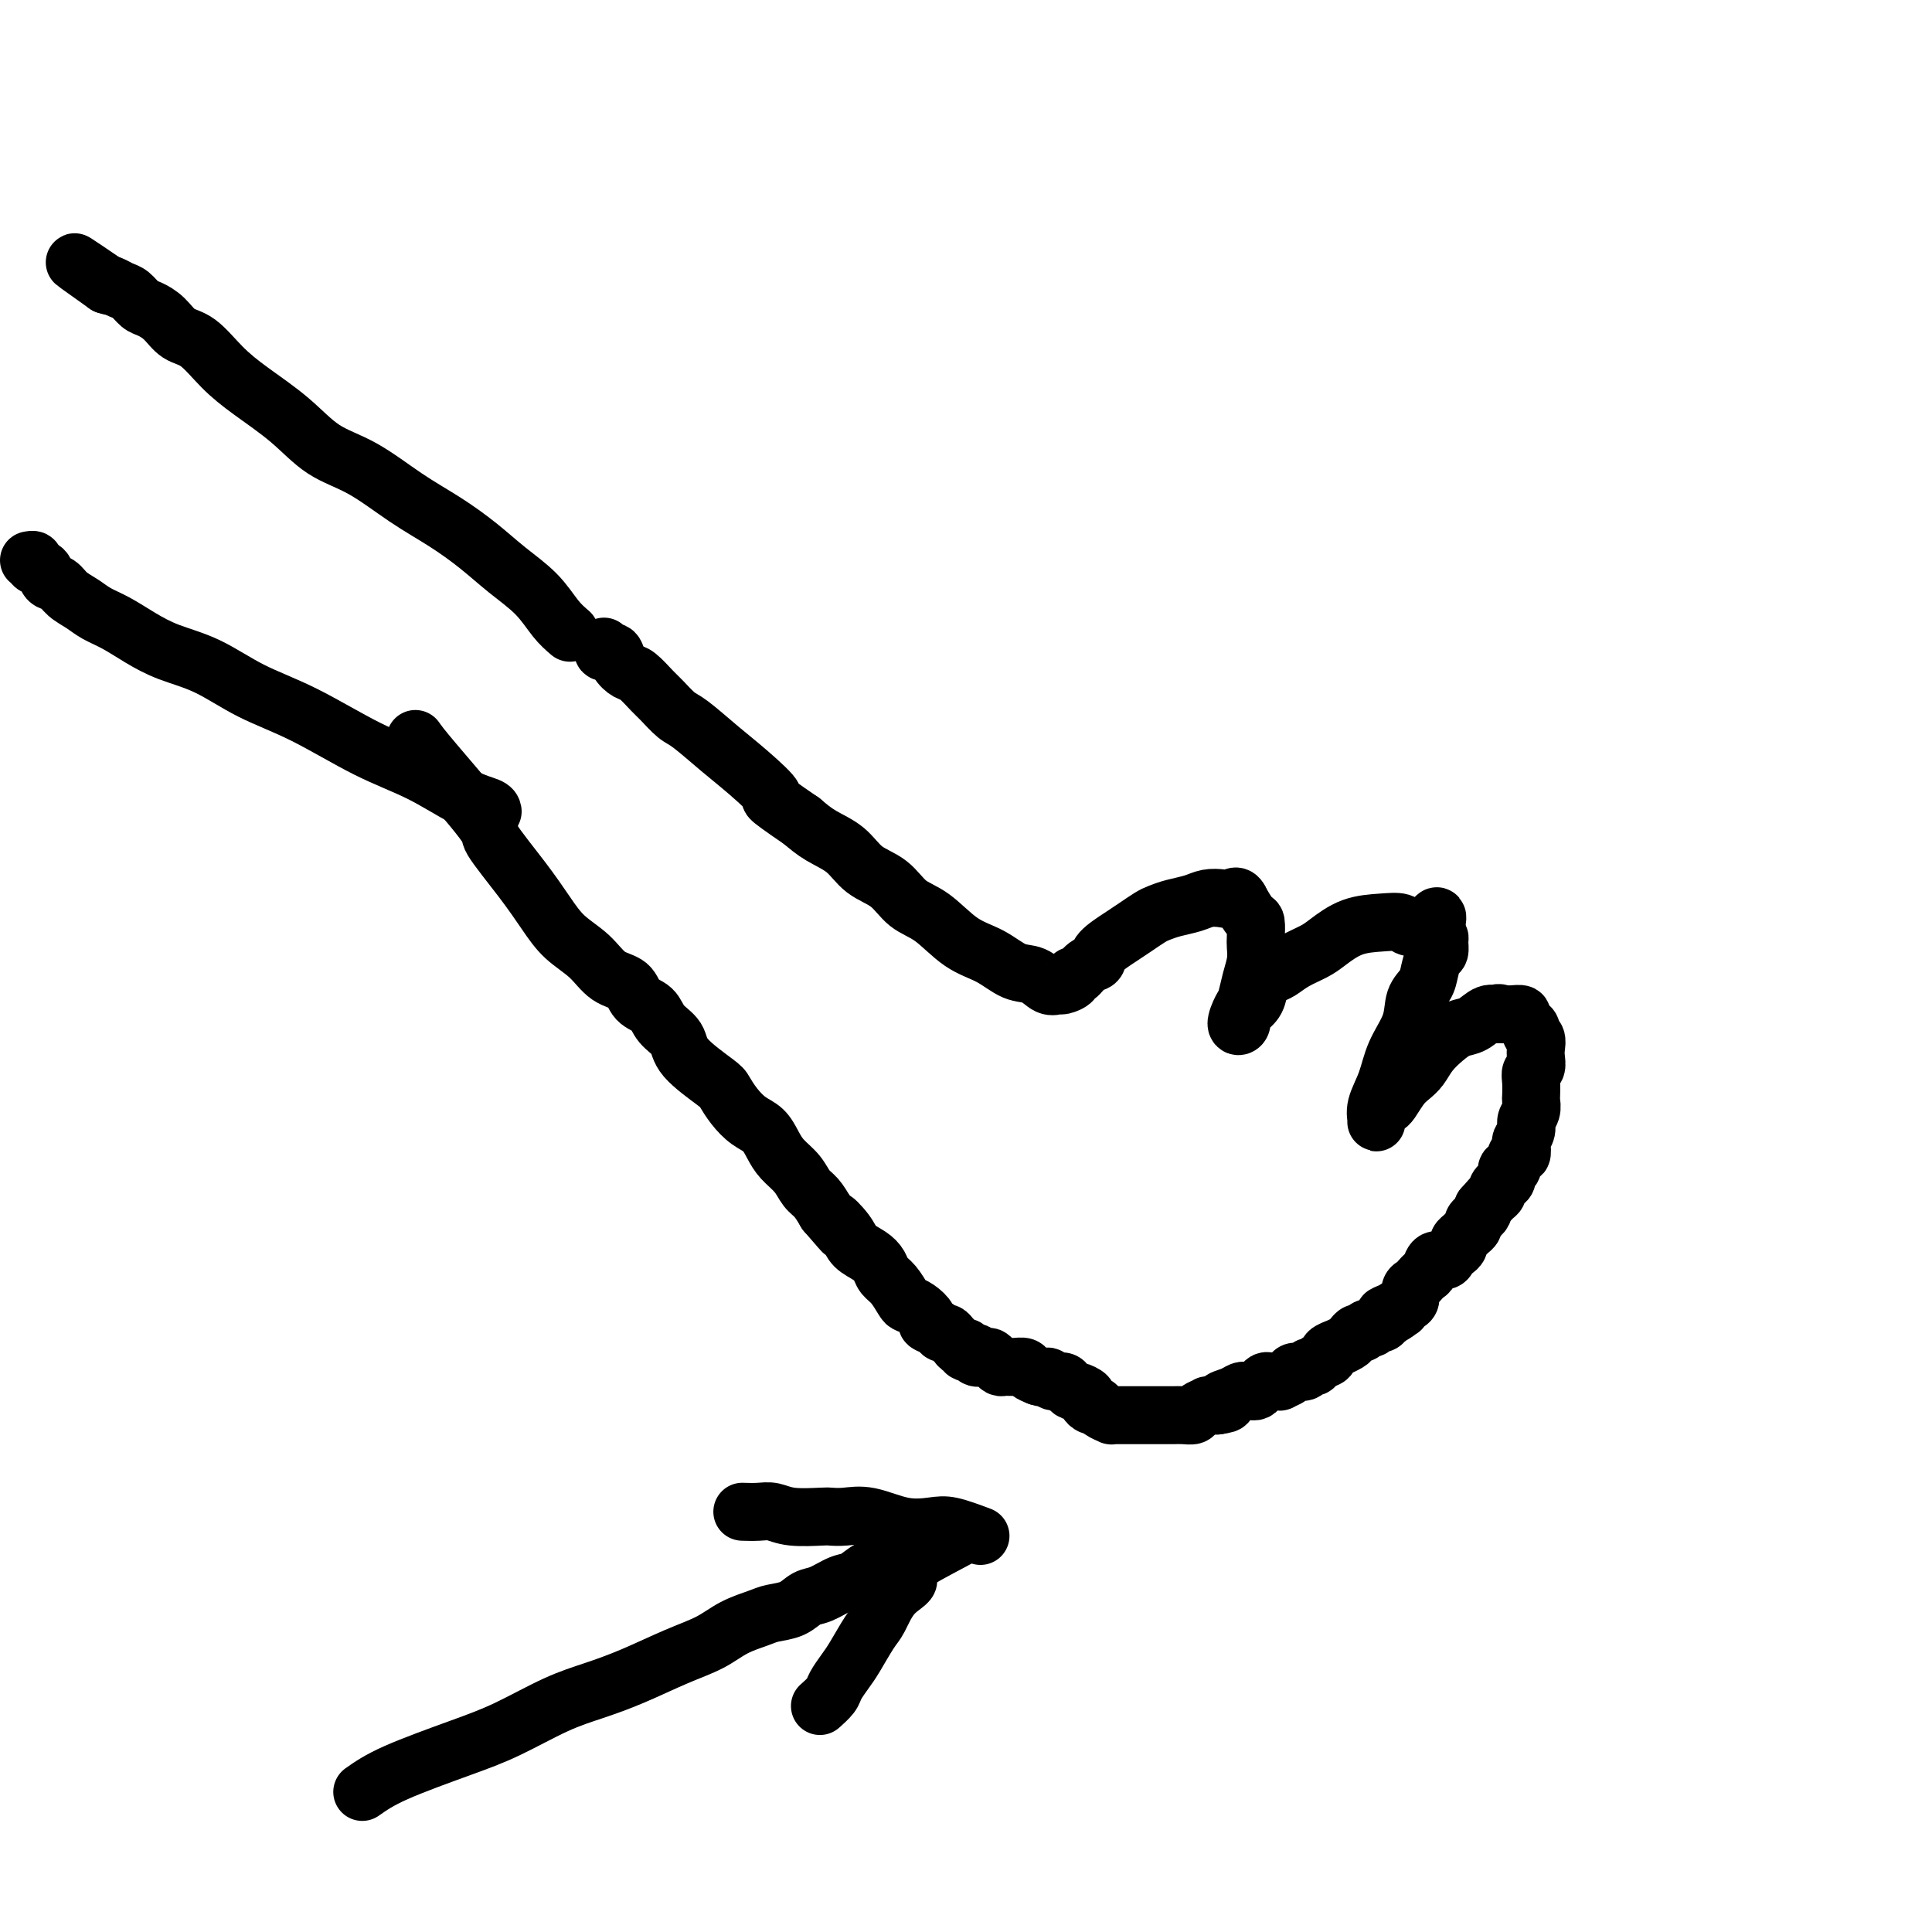
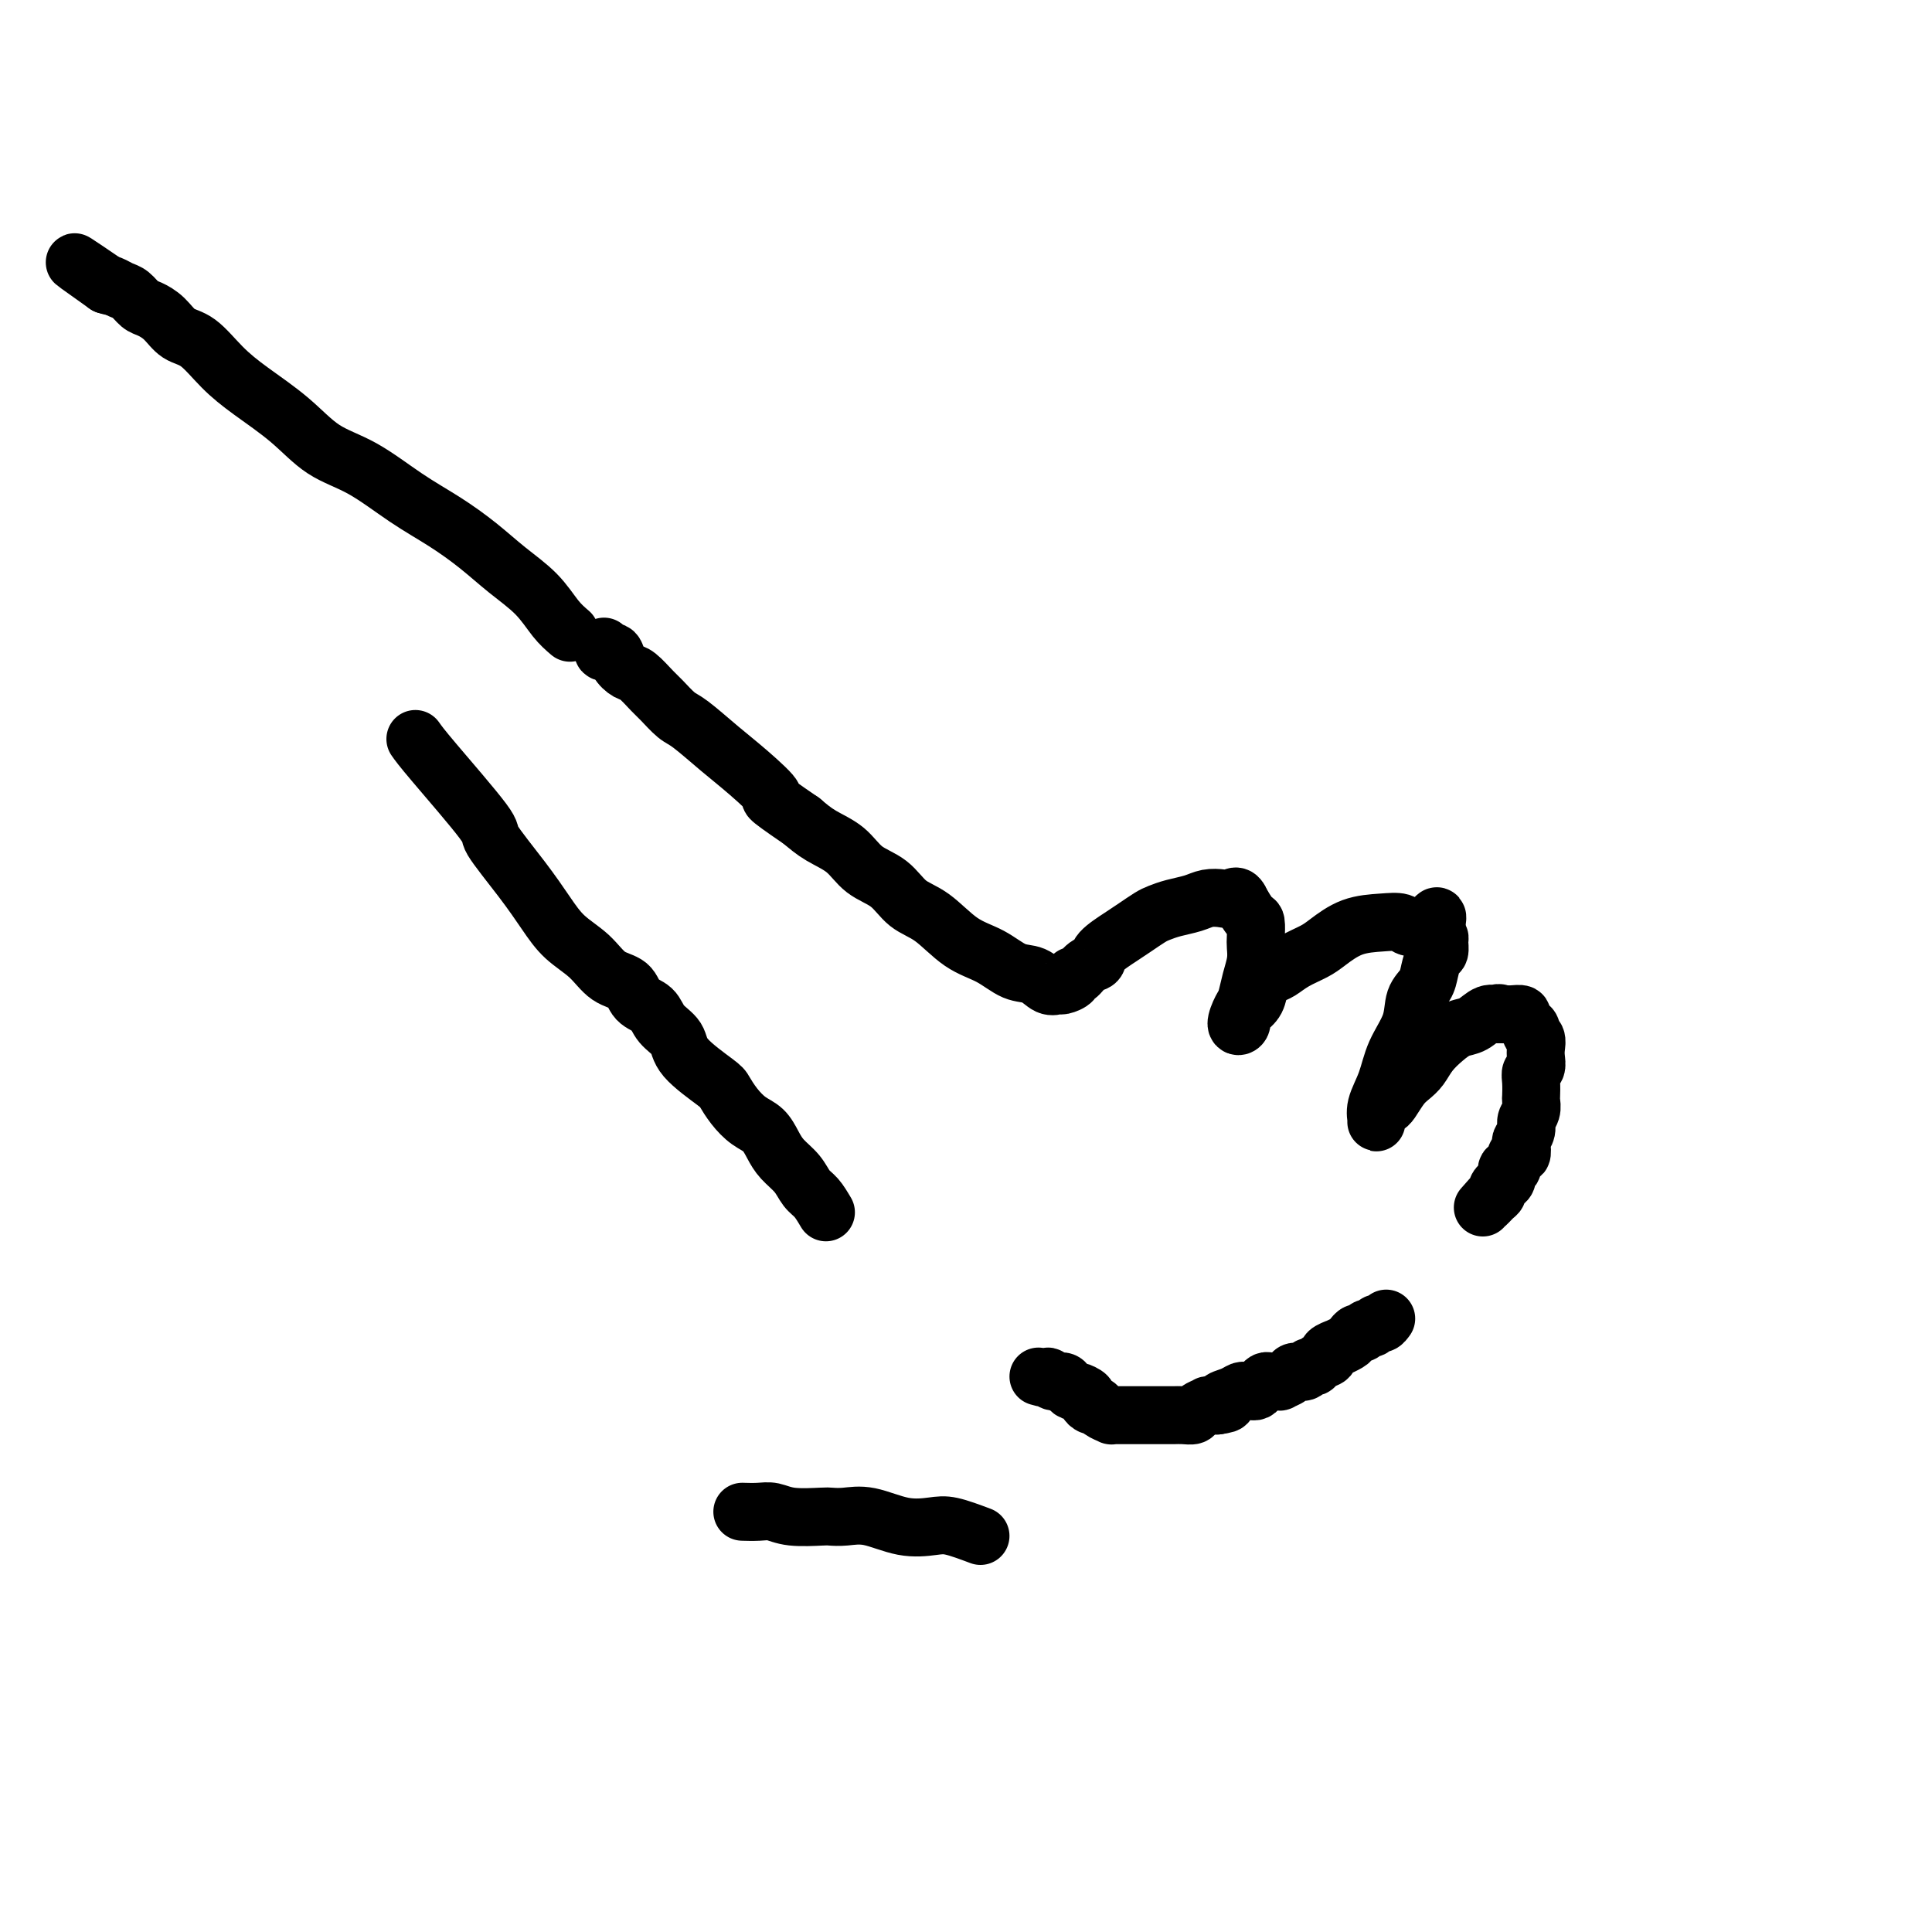
<svg xmlns="http://www.w3.org/2000/svg" viewBox="0 0 400 400" version="1.1">
  <g fill="none" stroke="#000000" stroke-width="12" stroke-linecap="round" stroke-linejoin="round">
    <path d="M86,153c0.579,0.823 1.158,1.647 4,5c2.842,3.353 7.945,9.236 10,12c2.055,2.764 1.060,2.408 2,4c0.940,1.592 3.815,5.130 6,8c2.185,2.870 3.681,5.071 5,7c1.319,1.929 2.459,3.584 4,5c1.541,1.416 3.481,2.591 5,4c1.519,1.409 2.618,3.052 4,4c1.382,0.948 3.046,1.201 4,2c0.954,0.799 1.196,2.144 2,3c0.804,0.856 2.170,1.224 3,2c0.830,0.776 1.125,1.961 2,3c0.875,1.039 2.331,1.933 3,3c0.669,1.067 0.552,2.306 2,4c1.448,1.694 4.460,3.842 6,5c1.540,1.158 1.606,1.324 2,2c0.394,0.676 1.116,1.861 2,3c0.884,1.139 1.931,2.233 3,3c1.069,0.767 2.159,1.206 3,2c0.841,0.794 1.433,1.941 2,3c0.567,1.059 1.111,2.030 2,3c0.889,0.970 2.125,1.941 3,3c0.875,1.059 1.389,2.208 2,3c0.611,0.792 1.317,1.226 2,2c0.683,0.774 1.341,1.887 2,3" />
-     <path d="M171,251c5.922,6.871 2.729,3.048 2,2c-0.729,-1.048 1.008,0.678 2,2c0.992,1.322 1.238,2.240 2,3c0.762,0.760 2.039,1.363 3,2c0.961,0.637 1.605,1.309 2,2c0.395,0.691 0.542,1.403 1,2c0.458,0.597 1.227,1.081 2,2c0.773,0.919 1.550,2.274 2,3c0.450,0.726 0.572,0.824 1,1c0.428,0.176 1.161,0.429 2,1c0.839,0.571 1.783,1.459 2,2c0.217,0.541 -0.293,0.737 0,1c0.293,0.263 1.388,0.595 2,1c0.612,0.405 0.741,0.883 1,1c0.259,0.117 0.648,-0.127 1,0c0.352,0.127 0.667,0.627 1,1c0.333,0.373 0.686,0.621 1,1c0.314,0.379 0.590,0.890 1,1c0.410,0.110 0.954,-0.181 1,0c0.046,0.181 -0.405,0.832 0,1c0.405,0.168 1.667,-0.148 2,0c0.333,0.148 -0.261,0.762 0,1c0.261,0.238 1.379,0.102 2,0c0.621,-0.102 0.747,-0.171 1,0c0.253,0.171 0.635,0.581 1,1c0.365,0.419 0.713,0.847 1,1c0.287,0.153 0.513,0.030 1,0c0.487,-0.030 1.234,0.033 2,0c0.766,-0.033 1.553,-0.163 2,0c0.447,0.163 0.556,0.618 1,1c0.444,0.382 1.222,0.691 2,1" />
    <path d="M215,285c2.897,0.864 2.138,0.025 2,0c-0.138,-0.025 0.343,0.763 1,1c0.657,0.237 1.490,-0.077 2,0c0.510,0.077 0.696,0.545 1,1c0.304,0.455 0.725,0.896 1,1c0.275,0.104 0.403,-0.131 1,0c0.597,0.131 1.664,0.626 2,1c0.336,0.374 -0.060,0.626 0,1c0.060,0.374 0.576,0.871 1,1c0.424,0.129 0.757,-0.109 1,0c0.243,0.109 0.395,0.565 1,1c0.605,0.435 1.664,0.849 2,1c0.336,0.151 -0.052,0.041 0,0c0.052,-0.041 0.544,-0.011 1,0c0.456,0.011 0.877,0.003 1,0c0.123,-0.003 -0.052,-0.001 0,0c0.052,0.001 0.333,0.000 1,0c0.667,-0.000 1.722,-0.000 2,0c0.278,0.000 -0.220,-0.000 0,0c0.220,0.000 1.157,0.000 2,0c0.843,-0.000 1.590,-0.000 2,0c0.410,0.000 0.481,0.001 1,0c0.519,-0.001 1.486,-0.003 2,0c0.514,0.003 0.577,0.011 1,0c0.423,-0.011 1.208,-0.041 2,0c0.792,0.041 1.591,0.155 2,0c0.409,-0.155 0.429,-0.578 1,-1c0.571,-0.422 1.692,-0.845 2,-1c0.308,-0.155 -0.198,-0.044 0,0c0.198,0.044 1.099,0.022 2,0" />
    <path d="M252,291c3.538,-0.492 1.382,-0.720 1,-1c-0.382,-0.280 1.011,-0.610 2,-1c0.989,-0.390 1.574,-0.839 2,-1c0.426,-0.161 0.692,-0.033 1,0c0.308,0.033 0.659,-0.030 1,0c0.341,0.030 0.674,0.151 1,0c0.326,-0.151 0.646,-0.576 1,-1c0.354,-0.424 0.743,-0.848 1,-1c0.257,-0.152 0.382,-0.031 1,0c0.618,0.031 1.727,-0.029 2,0c0.273,0.029 -0.292,0.147 0,0c0.292,-0.147 1.441,-0.561 2,-1c0.559,-0.439 0.530,-0.905 1,-1c0.470,-0.095 1.441,0.182 2,0c0.559,-0.182 0.708,-0.822 1,-1c0.292,-0.178 0.727,0.106 1,0c0.273,-0.106 0.383,-0.602 1,-1c0.617,-0.398 1.741,-0.698 2,-1c0.259,-0.302 -0.348,-0.605 0,-1c0.348,-0.395 1.651,-0.880 2,-1c0.349,-0.120 -0.257,0.127 0,0c0.257,-0.127 1.378,-0.626 2,-1c0.622,-0.374 0.744,-0.621 1,-1c0.256,-0.379 0.646,-0.890 1,-1c0.354,-0.110 0.672,0.182 1,0c0.328,-0.182 0.665,-0.836 1,-1c0.335,-0.164 0.667,0.162 1,0c0.333,-0.162 0.667,-0.813 1,-1c0.333,-0.187 0.667,0.089 1,0c0.333,-0.089 0.667,-0.545 1,-1" />
-     <path d="M287,273c5.366,-3.027 1.279,-1.595 0,-1c-1.279,0.595 0.248,0.352 1,0c0.752,-0.352 0.727,-0.814 1,-1c0.273,-0.186 0.843,-0.095 1,0c0.157,0.095 -0.099,0.194 0,0c0.099,-0.194 0.551,-0.682 1,-1c0.449,-0.318 0.894,-0.467 1,-1c0.106,-0.533 -0.126,-1.451 0,-2c0.126,-0.549 0.610,-0.729 1,-1c0.390,-0.271 0.686,-0.632 1,-1c0.314,-0.368 0.648,-0.743 1,-1c0.352,-0.257 0.724,-0.398 1,-1c0.276,-0.602 0.456,-1.667 1,-2c0.544,-0.333 1.451,0.065 2,0c0.549,-0.065 0.739,-0.595 1,-1c0.261,-0.405 0.595,-0.686 1,-1c0.405,-0.314 0.883,-0.662 1,-1c0.117,-0.338 -0.127,-0.668 0,-1c0.127,-0.332 0.625,-0.666 1,-1c0.375,-0.334 0.626,-0.667 1,-1c0.374,-0.333 0.871,-0.667 1,-1c0.129,-0.333 -0.110,-0.667 0,-1c0.110,-0.333 0.568,-0.667 1,-1c0.432,-0.333 0.838,-0.667 1,-1c0.162,-0.333 0.081,-0.667 0,-1" />
    <path d="M307,250c3.277,-3.737 1.469,-1.579 1,-1c-0.469,0.579 0.400,-0.421 1,-1c0.600,-0.579 0.930,-0.738 1,-1c0.070,-0.262 -0.122,-0.627 0,-1c0.122,-0.373 0.557,-0.753 1,-1c0.443,-0.247 0.893,-0.362 1,-1c0.107,-0.638 -0.129,-1.800 0,-2c0.129,-0.200 0.622,0.561 1,0c0.378,-0.561 0.641,-2.443 1,-3c0.359,-0.557 0.813,0.213 1,0c0.187,-0.213 0.106,-1.408 0,-2c-0.106,-0.592 -0.239,-0.583 0,-1c0.239,-0.417 0.849,-1.262 1,-2c0.151,-0.738 -0.155,-1.370 0,-2c0.155,-0.630 0.773,-1.258 1,-2c0.227,-0.742 0.065,-1.598 0,-2c-0.065,-0.402 -0.031,-0.348 0,-1c0.031,-0.652 0.061,-2.009 0,-3c-0.061,-0.991 -0.211,-1.617 0,-2c0.211,-0.383 0.785,-0.522 1,-1c0.215,-0.478 0.072,-1.294 0,-2c-0.072,-0.706 -0.075,-1.303 0,-2c0.075,-0.697 0.226,-1.496 0,-2c-0.226,-0.504 -0.830,-0.713 -1,-1c-0.170,-0.287 0.092,-0.651 0,-1c-0.092,-0.349 -0.538,-0.682 -1,-1c-0.462,-0.318 -0.938,-0.621 -1,-1c-0.062,-0.379 0.291,-0.833 0,-1c-0.291,-0.167 -1.226,-0.048 -2,0c-0.774,0.048 -1.387,0.024 -2,0" />
    <path d="M311,210c-1.072,-0.589 -0.751,-0.062 -1,0c-0.249,0.062 -1.068,-0.343 -2,0c-0.932,0.343 -1.979,1.432 -3,2c-1.021,0.568 -2.017,0.614 -3,1c-0.983,0.386 -1.954,1.113 -3,2c-1.046,0.887 -2.168,1.933 -3,3c-0.832,1.067 -1.375,2.156 -2,3c-0.625,0.844 -1.333,1.443 -2,2c-0.667,0.557 -1.293,1.070 -2,2c-0.707,0.930 -1.495,2.276 -2,3c-0.505,0.724 -0.725,0.828 -1,1c-0.275,0.172 -0.603,0.414 -1,1c-0.397,0.586 -0.862,1.516 -1,2c-0.138,0.484 0.051,0.522 0,0c-0.051,-0.522 -0.341,-1.602 0,-3c0.341,-1.398 1.314,-3.112 2,-5c0.686,-1.888 1.087,-3.950 2,-6c0.913,-2.050 2.338,-4.087 3,-6c0.662,-1.913 0.559,-3.702 1,-5c0.441,-1.298 1.424,-2.106 2,-3c0.576,-0.894 0.743,-1.875 1,-3c0.257,-1.125 0.602,-2.395 1,-3c0.398,-0.605 0.849,-0.543 1,-1c0.151,-0.457 0.002,-1.431 0,-2c-0.002,-0.569 0.142,-0.734 0,-1c-0.142,-0.266 -0.571,-0.633 -1,-1" />
    <path d="M297,193c1.493,-5.946 -0.276,-2.312 -1,-1c-0.724,1.312 -0.405,0.300 -1,0c-0.595,-0.300 -2.106,0.111 -3,0c-0.894,-0.111 -1.172,-0.746 -2,-1c-0.828,-0.254 -2.206,-0.129 -4,0c-1.794,0.129 -4.003,0.262 -6,1c-1.997,0.738 -3.780,2.081 -5,3c-1.220,0.919 -1.875,1.414 -3,2c-1.125,0.586 -2.720,1.263 -4,2c-1.280,0.737 -2.244,1.535 -3,2c-0.756,0.465 -1.303,0.596 -2,1c-0.697,0.404 -1.545,1.082 -2,2c-0.455,0.918 -0.519,2.077 -1,3c-0.481,0.923 -1.380,1.610 -2,2c-0.620,0.390 -0.962,0.482 -1,1c-0.038,0.518 0.227,1.462 0,2c-0.227,0.538 -0.947,0.672 -1,0c-0.053,-0.672 0.560,-2.148 1,-3c0.440,-0.852 0.706,-1.080 1,-2c0.294,-0.920 0.615,-2.531 1,-4c0.385,-1.469 0.833,-2.797 1,-4c0.167,-1.203 0.051,-2.281 0,-3c-0.051,-0.719 -0.039,-1.079 0,-2c0.039,-0.921 0.103,-2.401 0,-3c-0.103,-0.599 -0.374,-0.315 -1,-1c-0.626,-0.685 -1.607,-2.339 -2,-3c-0.393,-0.661 -0.196,-0.331 0,0" />
    <path d="M257,187c-0.835,-2.086 -1.423,-1.302 -2,-1c-0.577,0.302 -1.141,0.123 -2,0c-0.859,-0.123 -2.011,-0.188 -3,0c-0.989,0.188 -1.815,0.631 -3,1c-1.185,0.369 -2.727,0.664 -4,1c-1.273,0.336 -2.275,0.712 -3,1c-0.725,0.288 -1.174,0.487 -2,1c-0.826,0.513 -2.031,1.341 -3,2c-0.969,0.659 -1.702,1.151 -3,2c-1.298,0.849 -3.161,2.055 -4,3c-0.839,0.945 -0.654,1.629 -1,2c-0.346,0.371 -1.224,0.429 -2,1c-0.776,0.571 -1.450,1.655 -2,2c-0.550,0.345 -0.976,-0.049 -1,0c-0.024,0.049 0.353,0.542 0,1c-0.353,0.458 -1.437,0.882 -2,1c-0.563,0.118 -0.606,-0.069 -1,0c-0.394,0.069 -1.139,0.394 -2,0c-0.861,-0.394 -1.839,-1.506 -3,-2c-1.161,-0.494 -2.505,-0.371 -4,-1c-1.495,-0.629 -3.140,-2.010 -5,-3c-1.860,-0.990 -3.936,-1.590 -6,-3c-2.064,-1.410 -4.115,-3.630 -6,-5c-1.885,-1.370 -3.603,-1.889 -5,-3c-1.397,-1.111 -2.474,-2.814 -4,-4c-1.526,-1.186 -3.502,-1.854 -5,-3c-1.498,-1.146 -2.519,-2.770 -4,-4c-1.481,-1.230 -3.423,-2.066 -5,-3c-1.577,-0.934 -2.788,-1.967 -4,-3" />
    <path d="M166,170c-9.019,-6.150 -6.068,-4.525 -6,-5c0.068,-0.475 -2.748,-3.052 -5,-5c-2.252,-1.948 -3.939,-3.269 -6,-5c-2.061,-1.731 -4.495,-3.872 -6,-5c-1.505,-1.128 -2.079,-1.243 -3,-2c-0.921,-0.757 -2.187,-2.156 -3,-3c-0.813,-0.844 -1.172,-1.134 -2,-2c-0.828,-0.866 -2.124,-2.308 -3,-3c-0.876,-0.692 -1.331,-0.634 -2,-1c-0.669,-0.366 -1.552,-1.156 -2,-2c-0.448,-0.844 -0.460,-1.742 -1,-2c-0.540,-0.258 -1.607,0.123 -2,0c-0.393,-0.123 -0.112,-0.749 0,-1c0.112,-0.251 0.056,-0.125 0,0" />
-     <path d="M75,371c1.722,-1.210 3.445,-2.421 7,-4c3.555,-1.579 8.943,-3.527 13,-5c4.057,-1.473 6.782,-2.470 10,-4c3.218,-1.530 6.930,-3.592 10,-5c3.070,-1.408 5.499,-2.163 8,-3c2.501,-0.837 5.076,-1.758 8,-3c2.924,-1.242 6.199,-2.805 9,-4c2.801,-1.195 5.127,-2.021 7,-3c1.873,-0.979 3.292,-2.112 5,-3c1.708,-0.888 3.705,-1.532 5,-2c1.295,-0.468 1.887,-0.759 3,-1c1.113,-0.241 2.748,-0.430 4,-1c1.252,-0.570 2.121,-1.520 3,-2c0.879,-0.480 1.767,-0.491 3,-1c1.233,-0.509 2.810,-1.517 4,-2c1.190,-0.483 1.991,-0.440 3,-1c1.009,-0.560 2.224,-1.722 3,-2c0.776,-0.278 1.111,0.328 2,0c0.889,-0.328 2.332,-1.591 3,-2c0.668,-0.409 0.560,0.034 1,0c0.440,-0.034 1.427,-0.545 2,-1c0.573,-0.455 0.731,-0.853 1,-1c0.269,-0.147 0.648,-0.042 1,0c0.352,0.042 0.676,0.021 1,0" />
-     <path d="M191,321c17.803,-7.496 4.310,-1.235 -1,2c-5.310,3.235 -2.438,3.444 -2,4c0.438,0.556 -1.559,1.460 -3,3c-1.441,1.540 -2.327,3.715 -3,5c-0.673,1.285 -1.135,1.681 -2,3c-0.865,1.319 -2.134,3.562 -3,5c-0.866,1.438 -1.329,2.070 -2,3c-0.671,0.930 -1.551,2.156 -2,3c-0.449,0.844 -0.467,1.304 -1,2c-0.533,0.696 -1.581,1.627 -2,2c-0.419,0.373 -0.210,0.186 0,0" />
    <path d="M203,318c-2.217,-0.829 -4.435,-1.658 -6,-2c-1.565,-0.342 -2.479,-0.197 -4,0c-1.521,0.197 -3.650,0.445 -6,0c-2.350,-0.445 -4.922,-1.582 -7,-2c-2.078,-0.418 -3.662,-0.116 -5,0c-1.338,0.116 -2.430,0.045 -3,0c-0.570,-0.045 -0.619,-0.065 -2,0c-1.381,0.065 -4.094,0.213 -6,0c-1.906,-0.213 -3.006,-0.789 -4,-1c-0.994,-0.211 -1.883,-0.057 -3,0c-1.117,0.057 -2.462,0.016 -3,0c-0.538,-0.016 -0.269,-0.008 0,0" />
    <path d="M118,131c-0.960,-0.822 -1.920,-1.643 -3,-3c-1.080,-1.357 -2.280,-3.249 -4,-5c-1.720,-1.751 -3.959,-3.361 -6,-5c-2.041,-1.639 -3.885,-3.307 -6,-5c-2.115,-1.693 -4.502,-3.410 -7,-5c-2.498,-1.590 -5.108,-3.054 -8,-5c-2.892,-1.946 -6.068,-4.374 -9,-6c-2.932,-1.626 -5.620,-2.449 -8,-4c-2.380,-1.551 -4.450,-3.828 -7,-6c-2.550,-2.172 -5.578,-4.238 -8,-6c-2.422,-1.762 -4.238,-3.222 -6,-5c-1.762,-1.778 -3.469,-3.876 -5,-5c-1.531,-1.124 -2.885,-1.275 -4,-2c-1.115,-0.725 -1.989,-2.025 -3,-3c-1.011,-0.975 -2.158,-1.624 -3,-2c-0.842,-0.376 -1.377,-0.479 -2,-1c-0.623,-0.521 -1.332,-1.459 -2,-2c-0.668,-0.541 -1.295,-0.684 -2,-1c-0.705,-0.316 -1.487,-0.805 -2,-1c-0.513,-0.195 -0.756,-0.098 -1,0" />
    <path d="M22,59c-12.200,-8.622 -4.200,-3.178 -1,-1c3.200,2.178 1.600,1.089 0,0" />
-     <path d="M102,168c-0.063,-0.320 -0.126,-0.640 -1,-1c-0.874,-0.360 -2.558,-0.758 -5,-2c-2.442,-1.242 -5.641,-3.326 -9,-5c-3.359,-1.674 -6.879,-2.937 -11,-5c-4.121,-2.063 -8.842,-4.926 -13,-7c-4.158,-2.074 -7.753,-3.360 -11,-5c-3.247,-1.640 -6.147,-3.632 -9,-5c-2.853,-1.368 -5.659,-2.110 -8,-3c-2.341,-0.890 -4.217,-1.929 -6,-3c-1.783,-1.071 -3.475,-2.175 -5,-3c-1.525,-0.825 -2.885,-1.372 -4,-2c-1.115,-0.628 -1.985,-1.338 -3,-2c-1.015,-0.662 -2.175,-1.276 -3,-2c-0.825,-0.724 -1.316,-1.557 -2,-2c-0.684,-0.443 -1.560,-0.497 -2,-1c-0.440,-0.503 -0.444,-1.455 -1,-2c-0.556,-0.545 -1.665,-0.682 -2,-1c-0.335,-0.318 0.102,-0.816 0,-1c-0.102,-0.184 -0.743,-0.052 -1,0c-0.257,0.052 -0.128,0.026 0,0" />
  </g>
</svg>